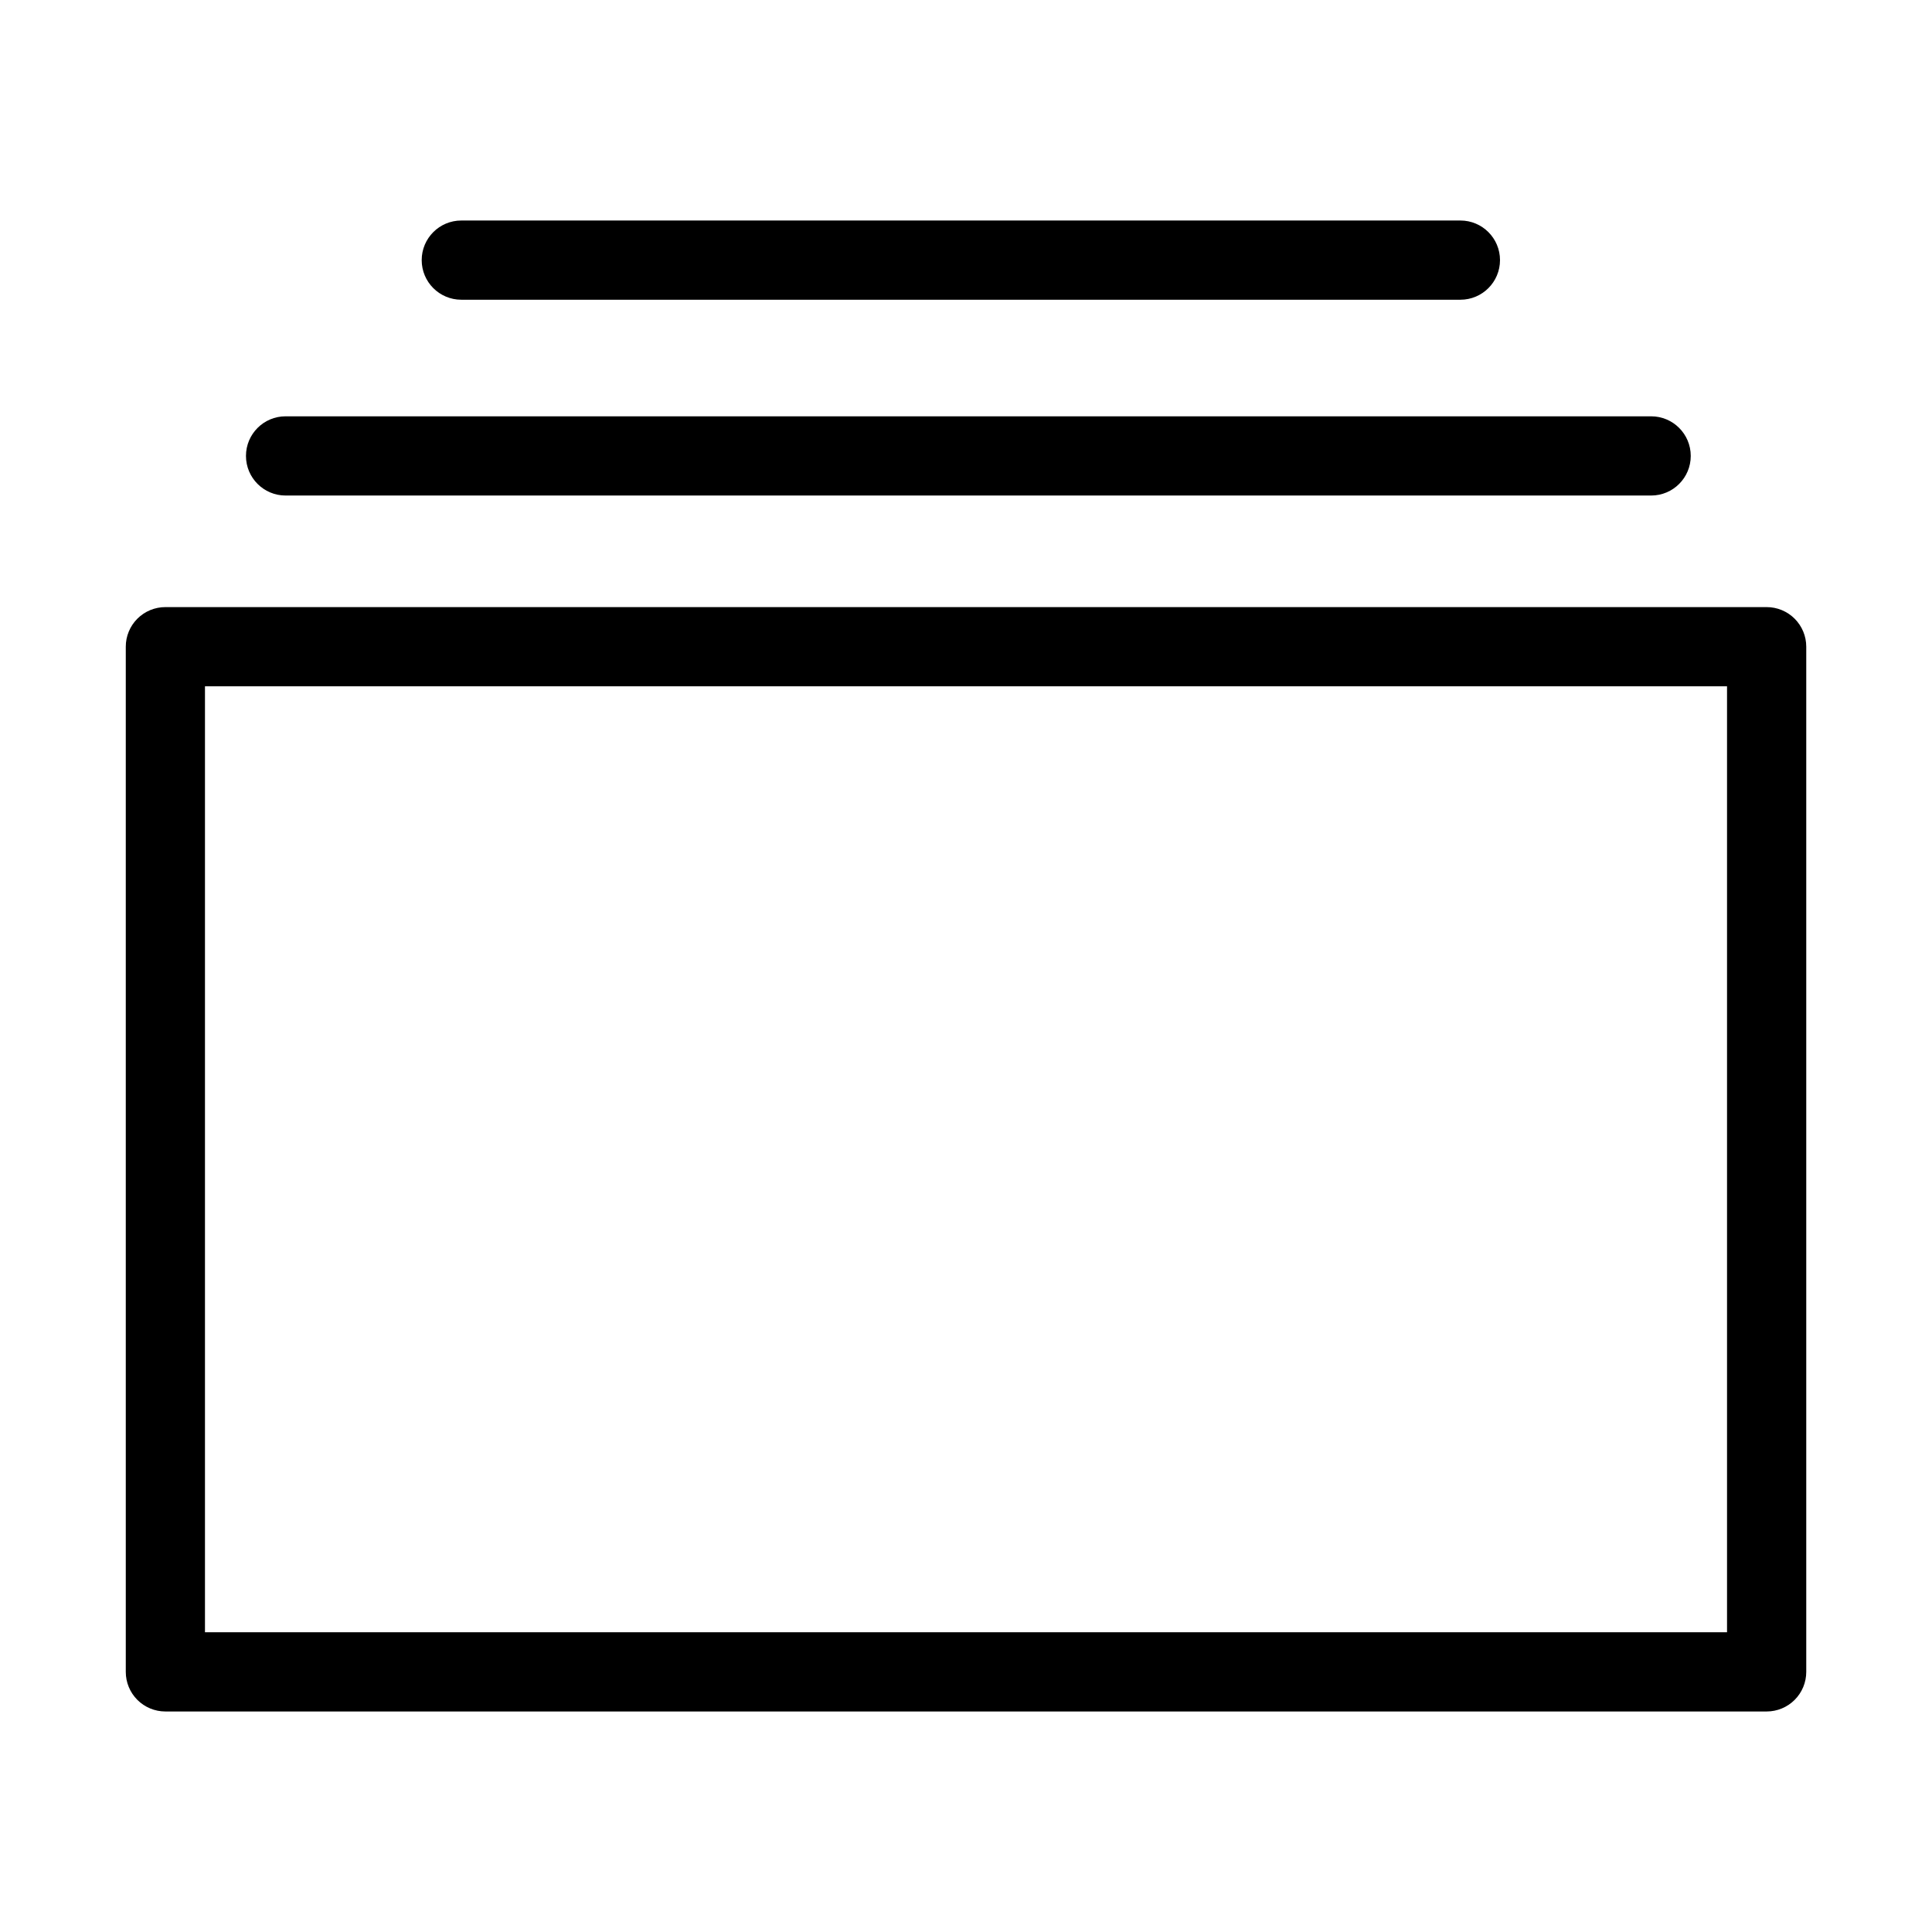
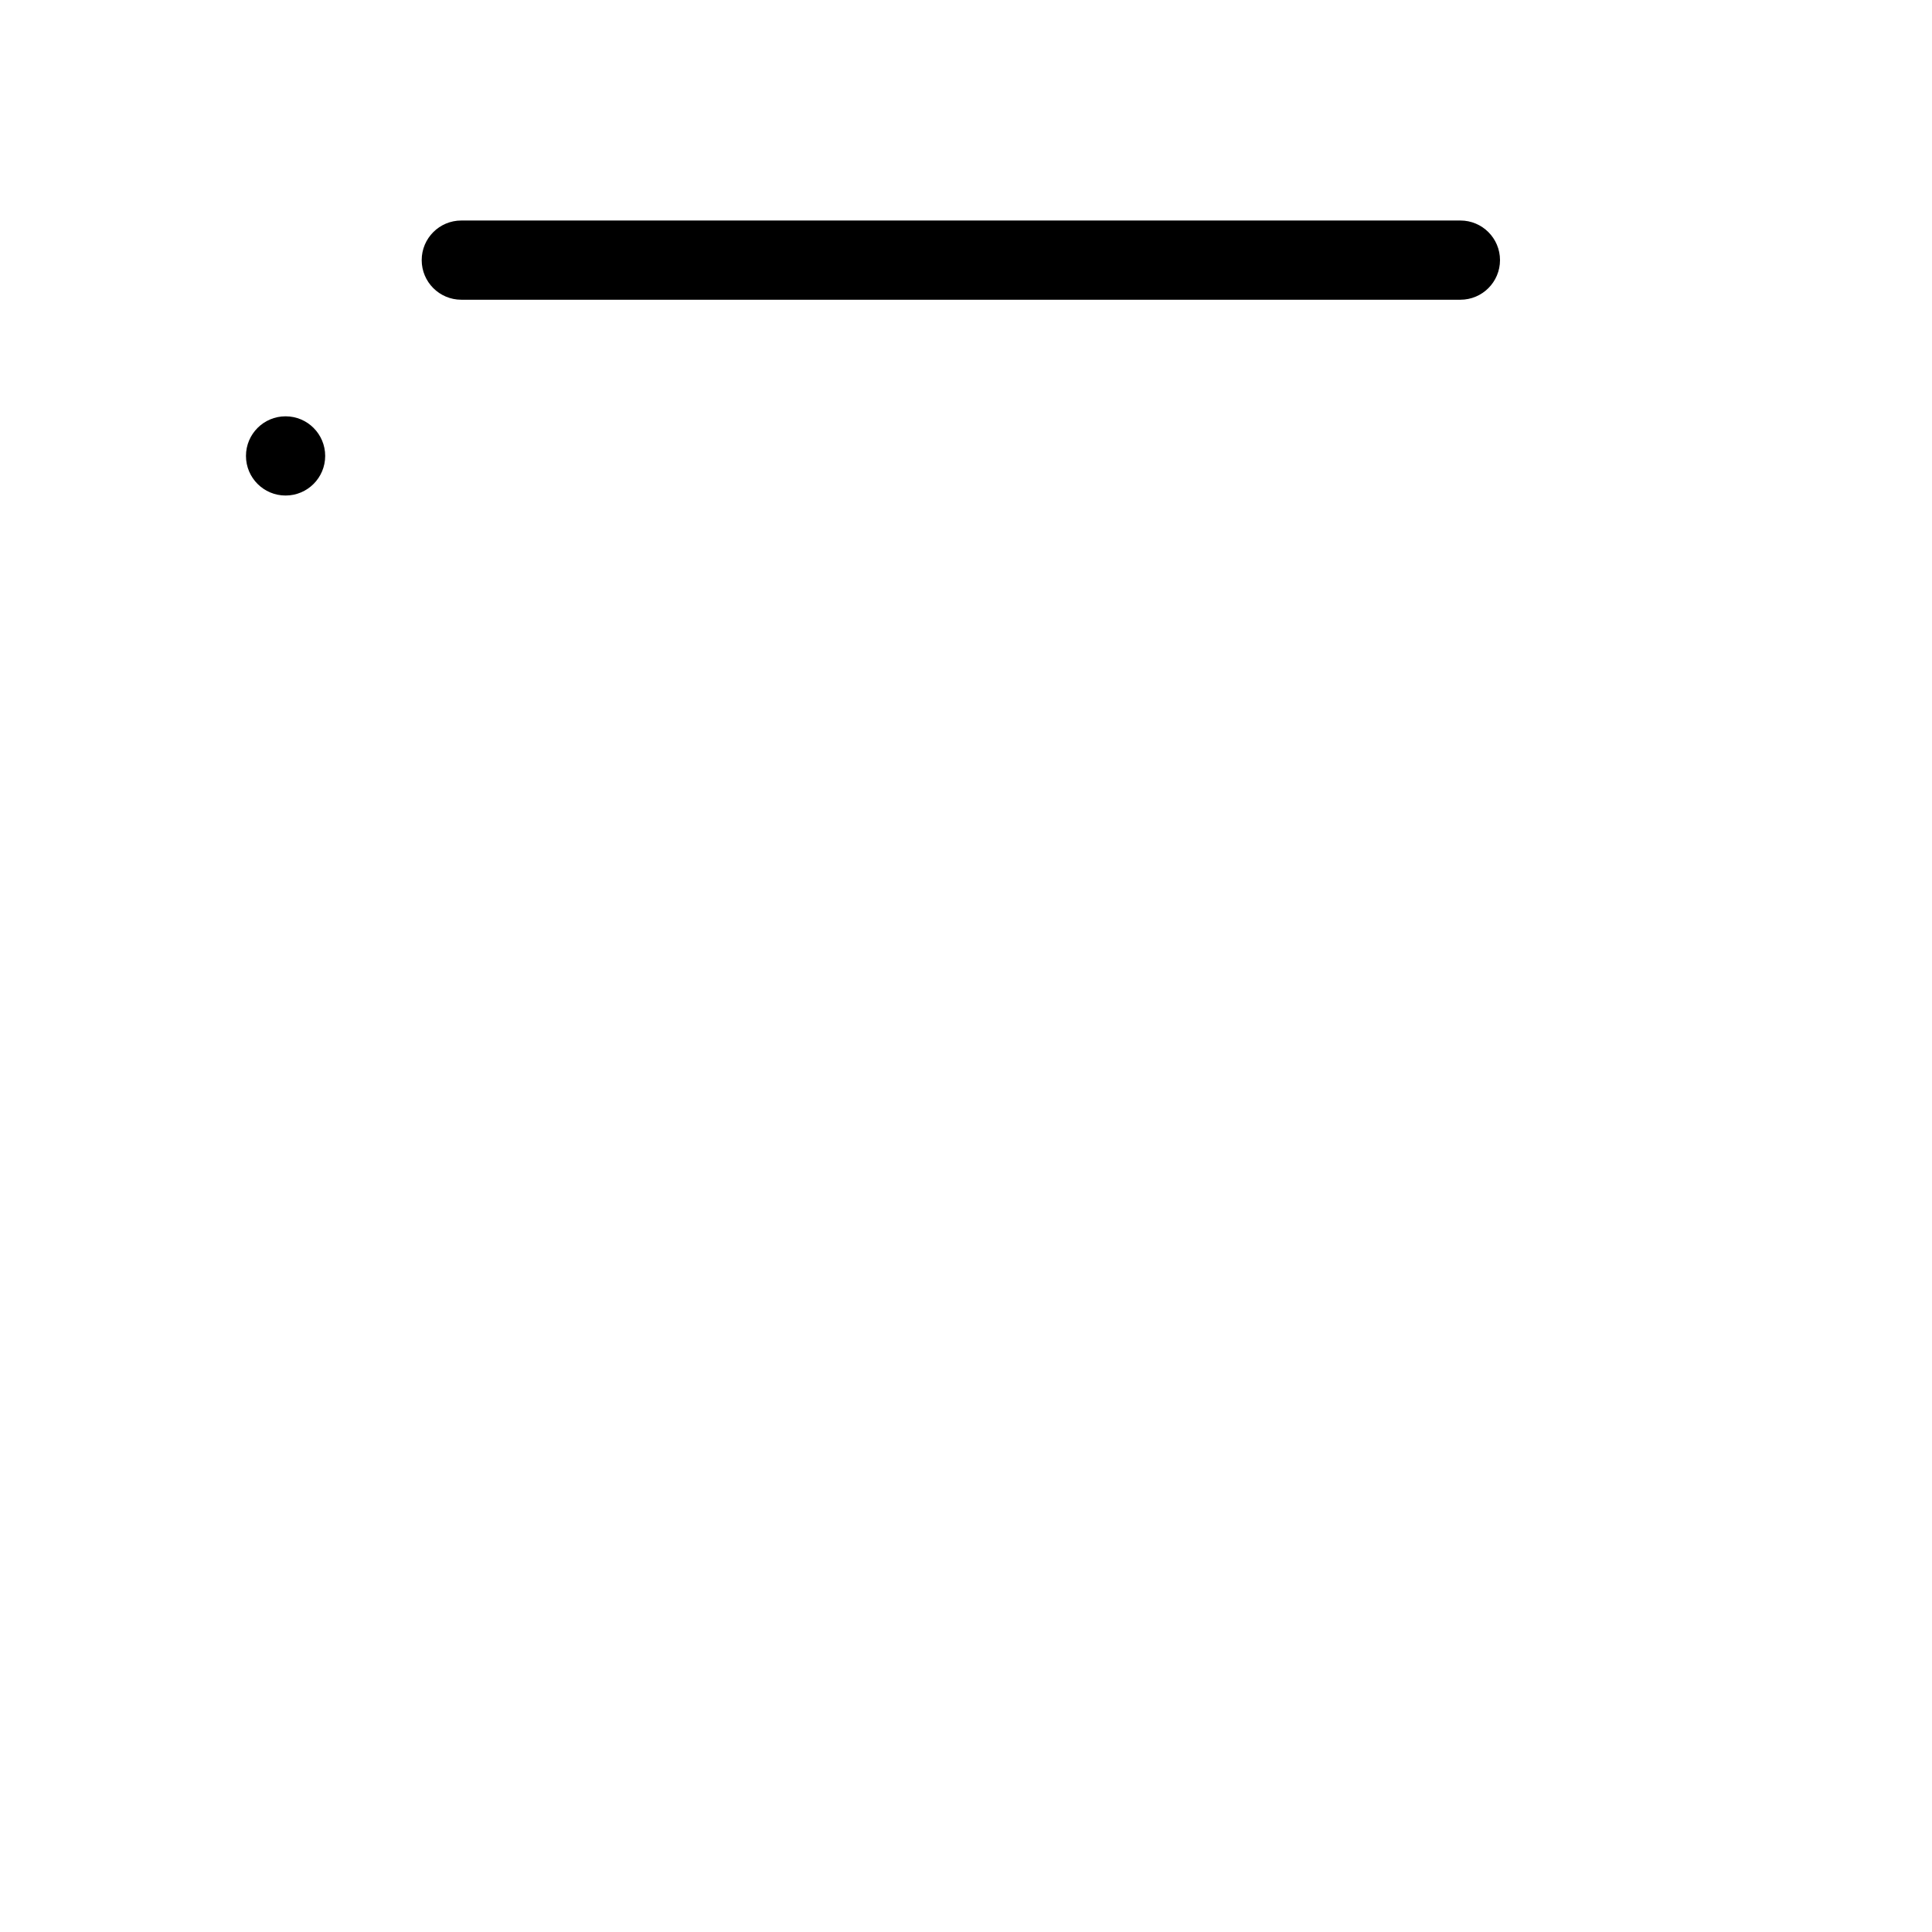
<svg xmlns="http://www.w3.org/2000/svg" fill="#000000" width="800px" height="800px" version="1.1" viewBox="144 144 512 512">
  <g>
-     <path d="m612.18 597.56h-424.35c-2.785 0-5.457-1.105-7.426-3.074s-3.074-4.637-3.07-7.422v-271.68c-0.004-2.785 1.105-5.453 3.07-7.422 1.969-1.969 4.641-3.074 7.426-3.074h424.35c2.781 0 5.453 1.105 7.422 3.074s3.074 4.637 3.074 7.422v271.68c0 2.785-1.105 5.453-3.074 7.422s-4.641 3.074-7.422 3.074zm-413.86-20.992h403.36v-250.69h-403.36z" />
-     <path d="m581.57 275.32h-361.89c-5.797 0-10.496-4.699-10.496-10.496 0-5.797 4.699-10.496 10.496-10.496h361.89c5.797 0 10.496 4.699 10.496 10.496 0 5.797-4.699 10.496-10.496 10.496z" />
+     <path d="m581.57 275.32h-361.89c-5.797 0-10.496-4.699-10.496-10.496 0-5.797 4.699-10.496 10.496-10.496c5.797 0 10.496 4.699 10.496 10.496 0 5.797-4.699 10.496-10.496 10.496z" />
    <path d="m531.02 223.43h-264.77c-5.797 0-10.496-4.699-10.496-10.496 0-5.797 4.699-10.496 10.496-10.496h264.77c5.797 0 10.496 4.699 10.496 10.496 0 5.797-4.699 10.496-10.496 10.496z" />
  </g>
</svg>